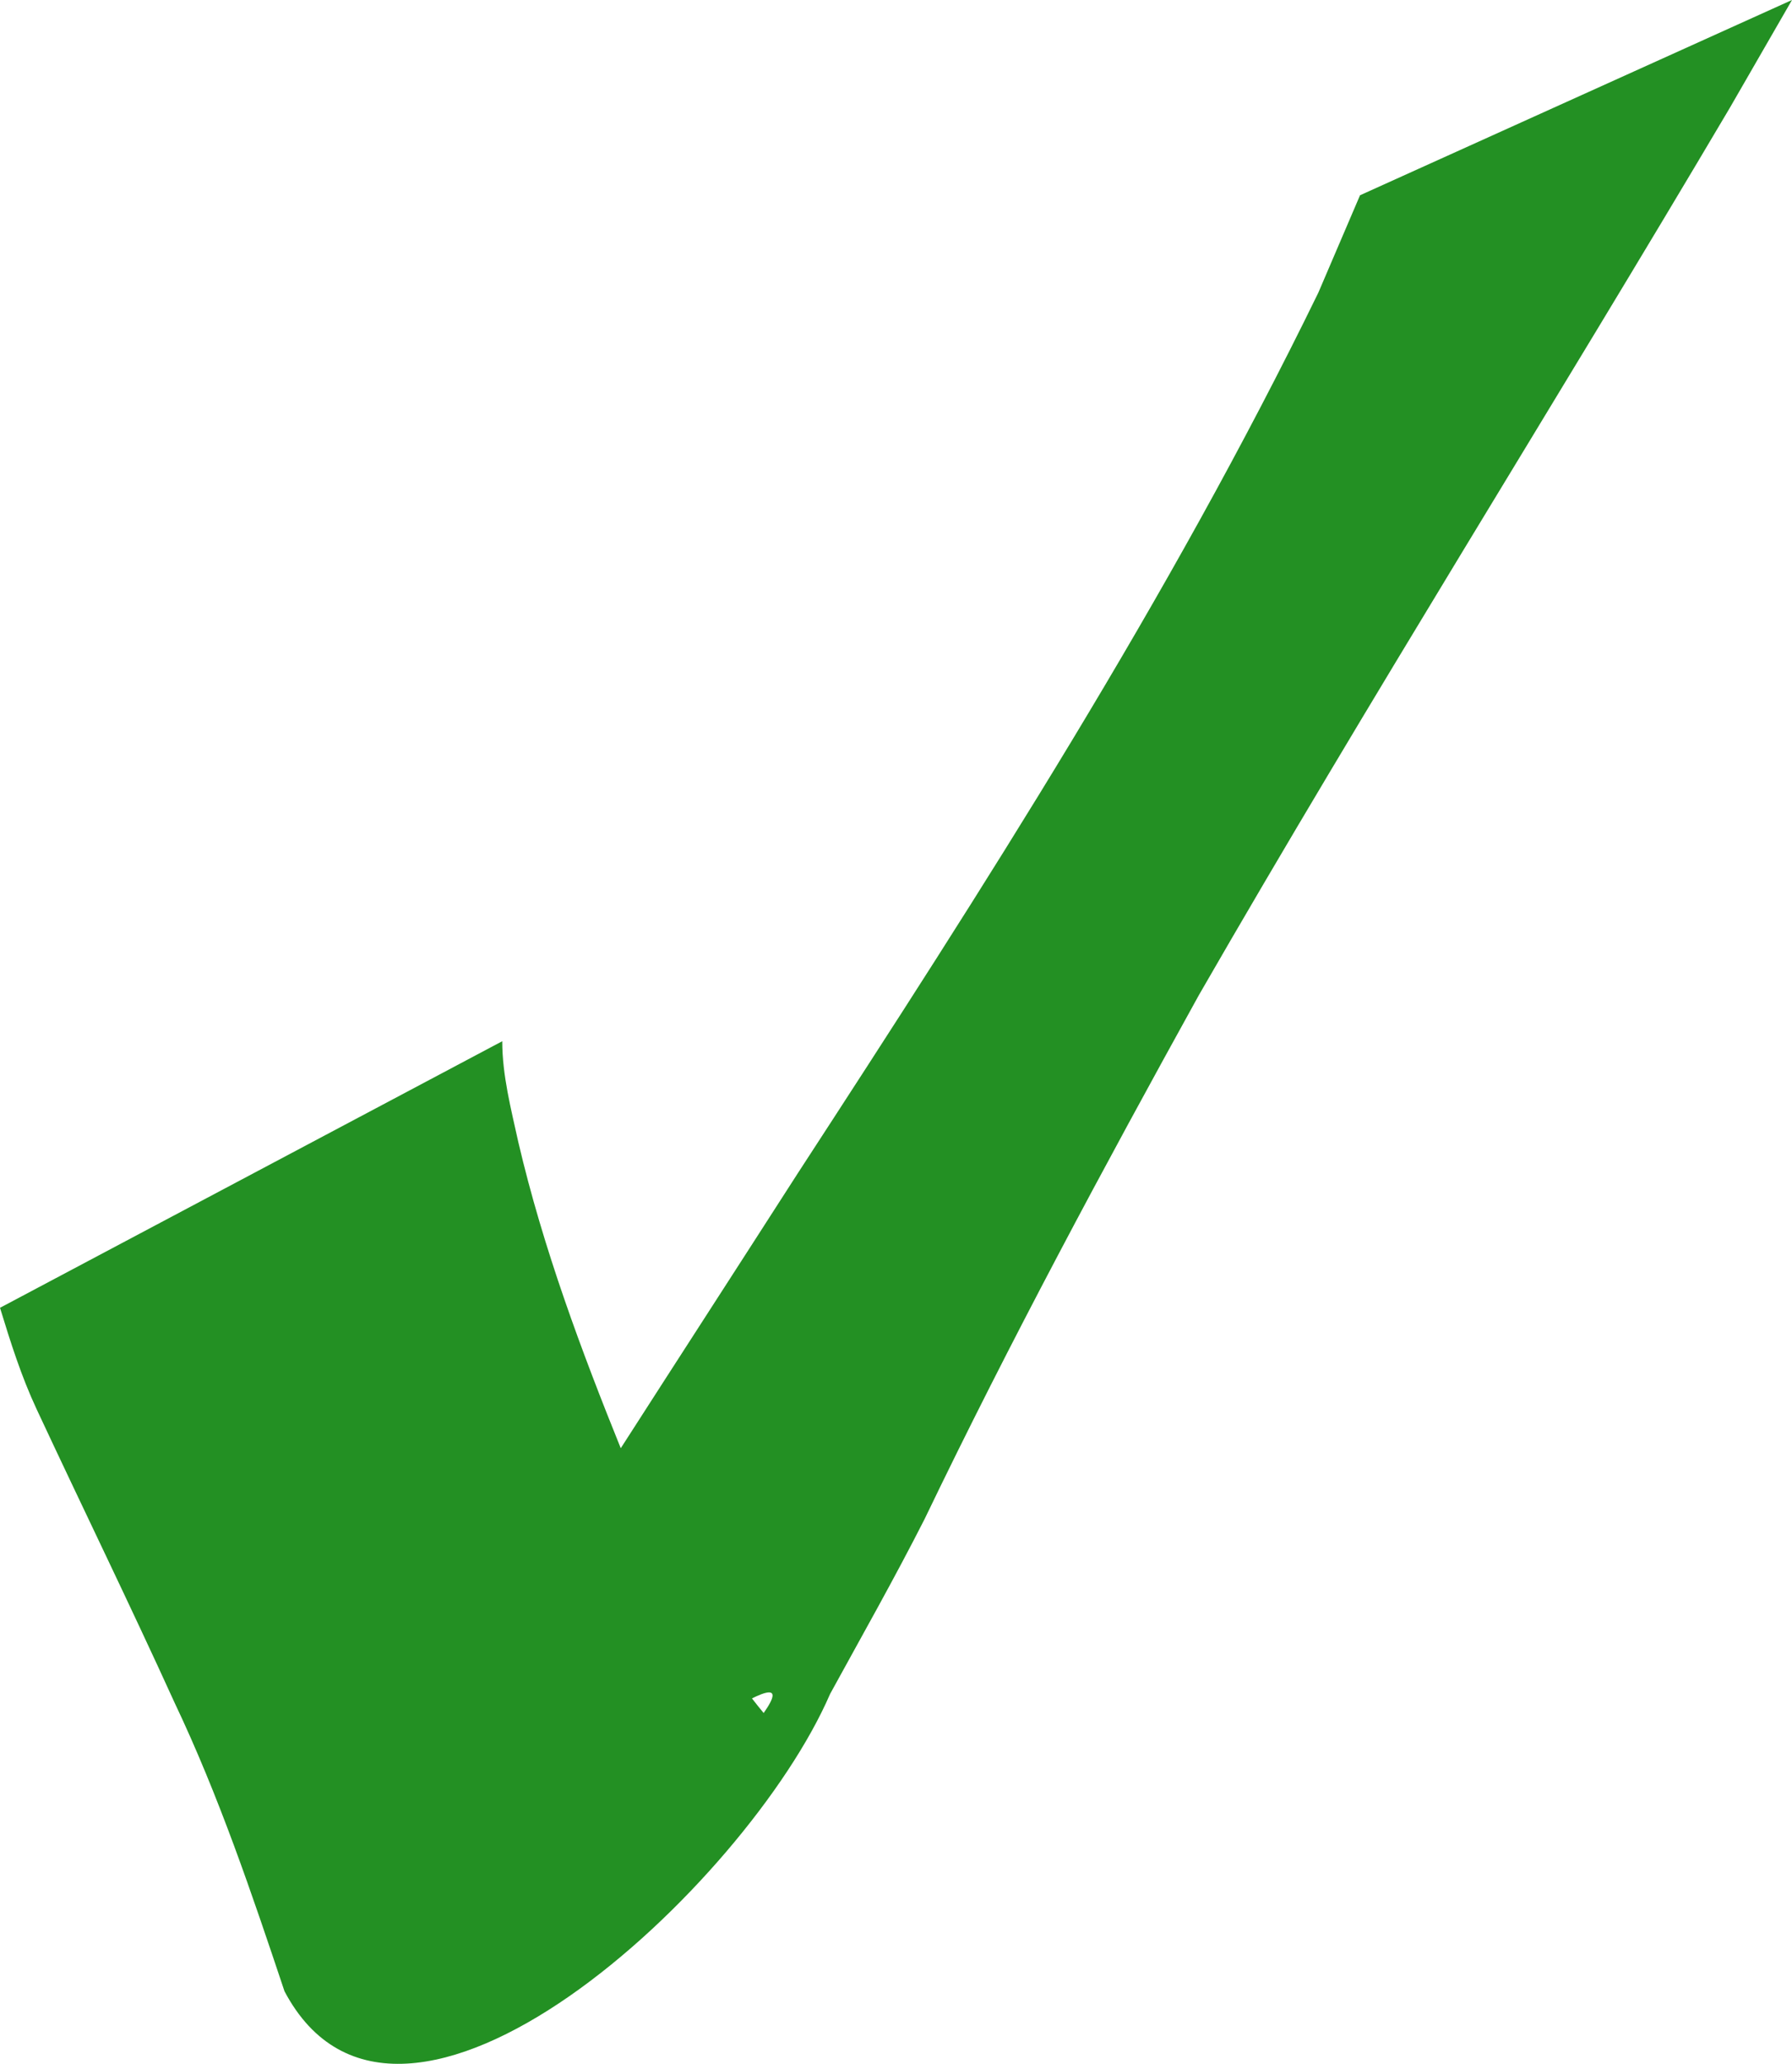
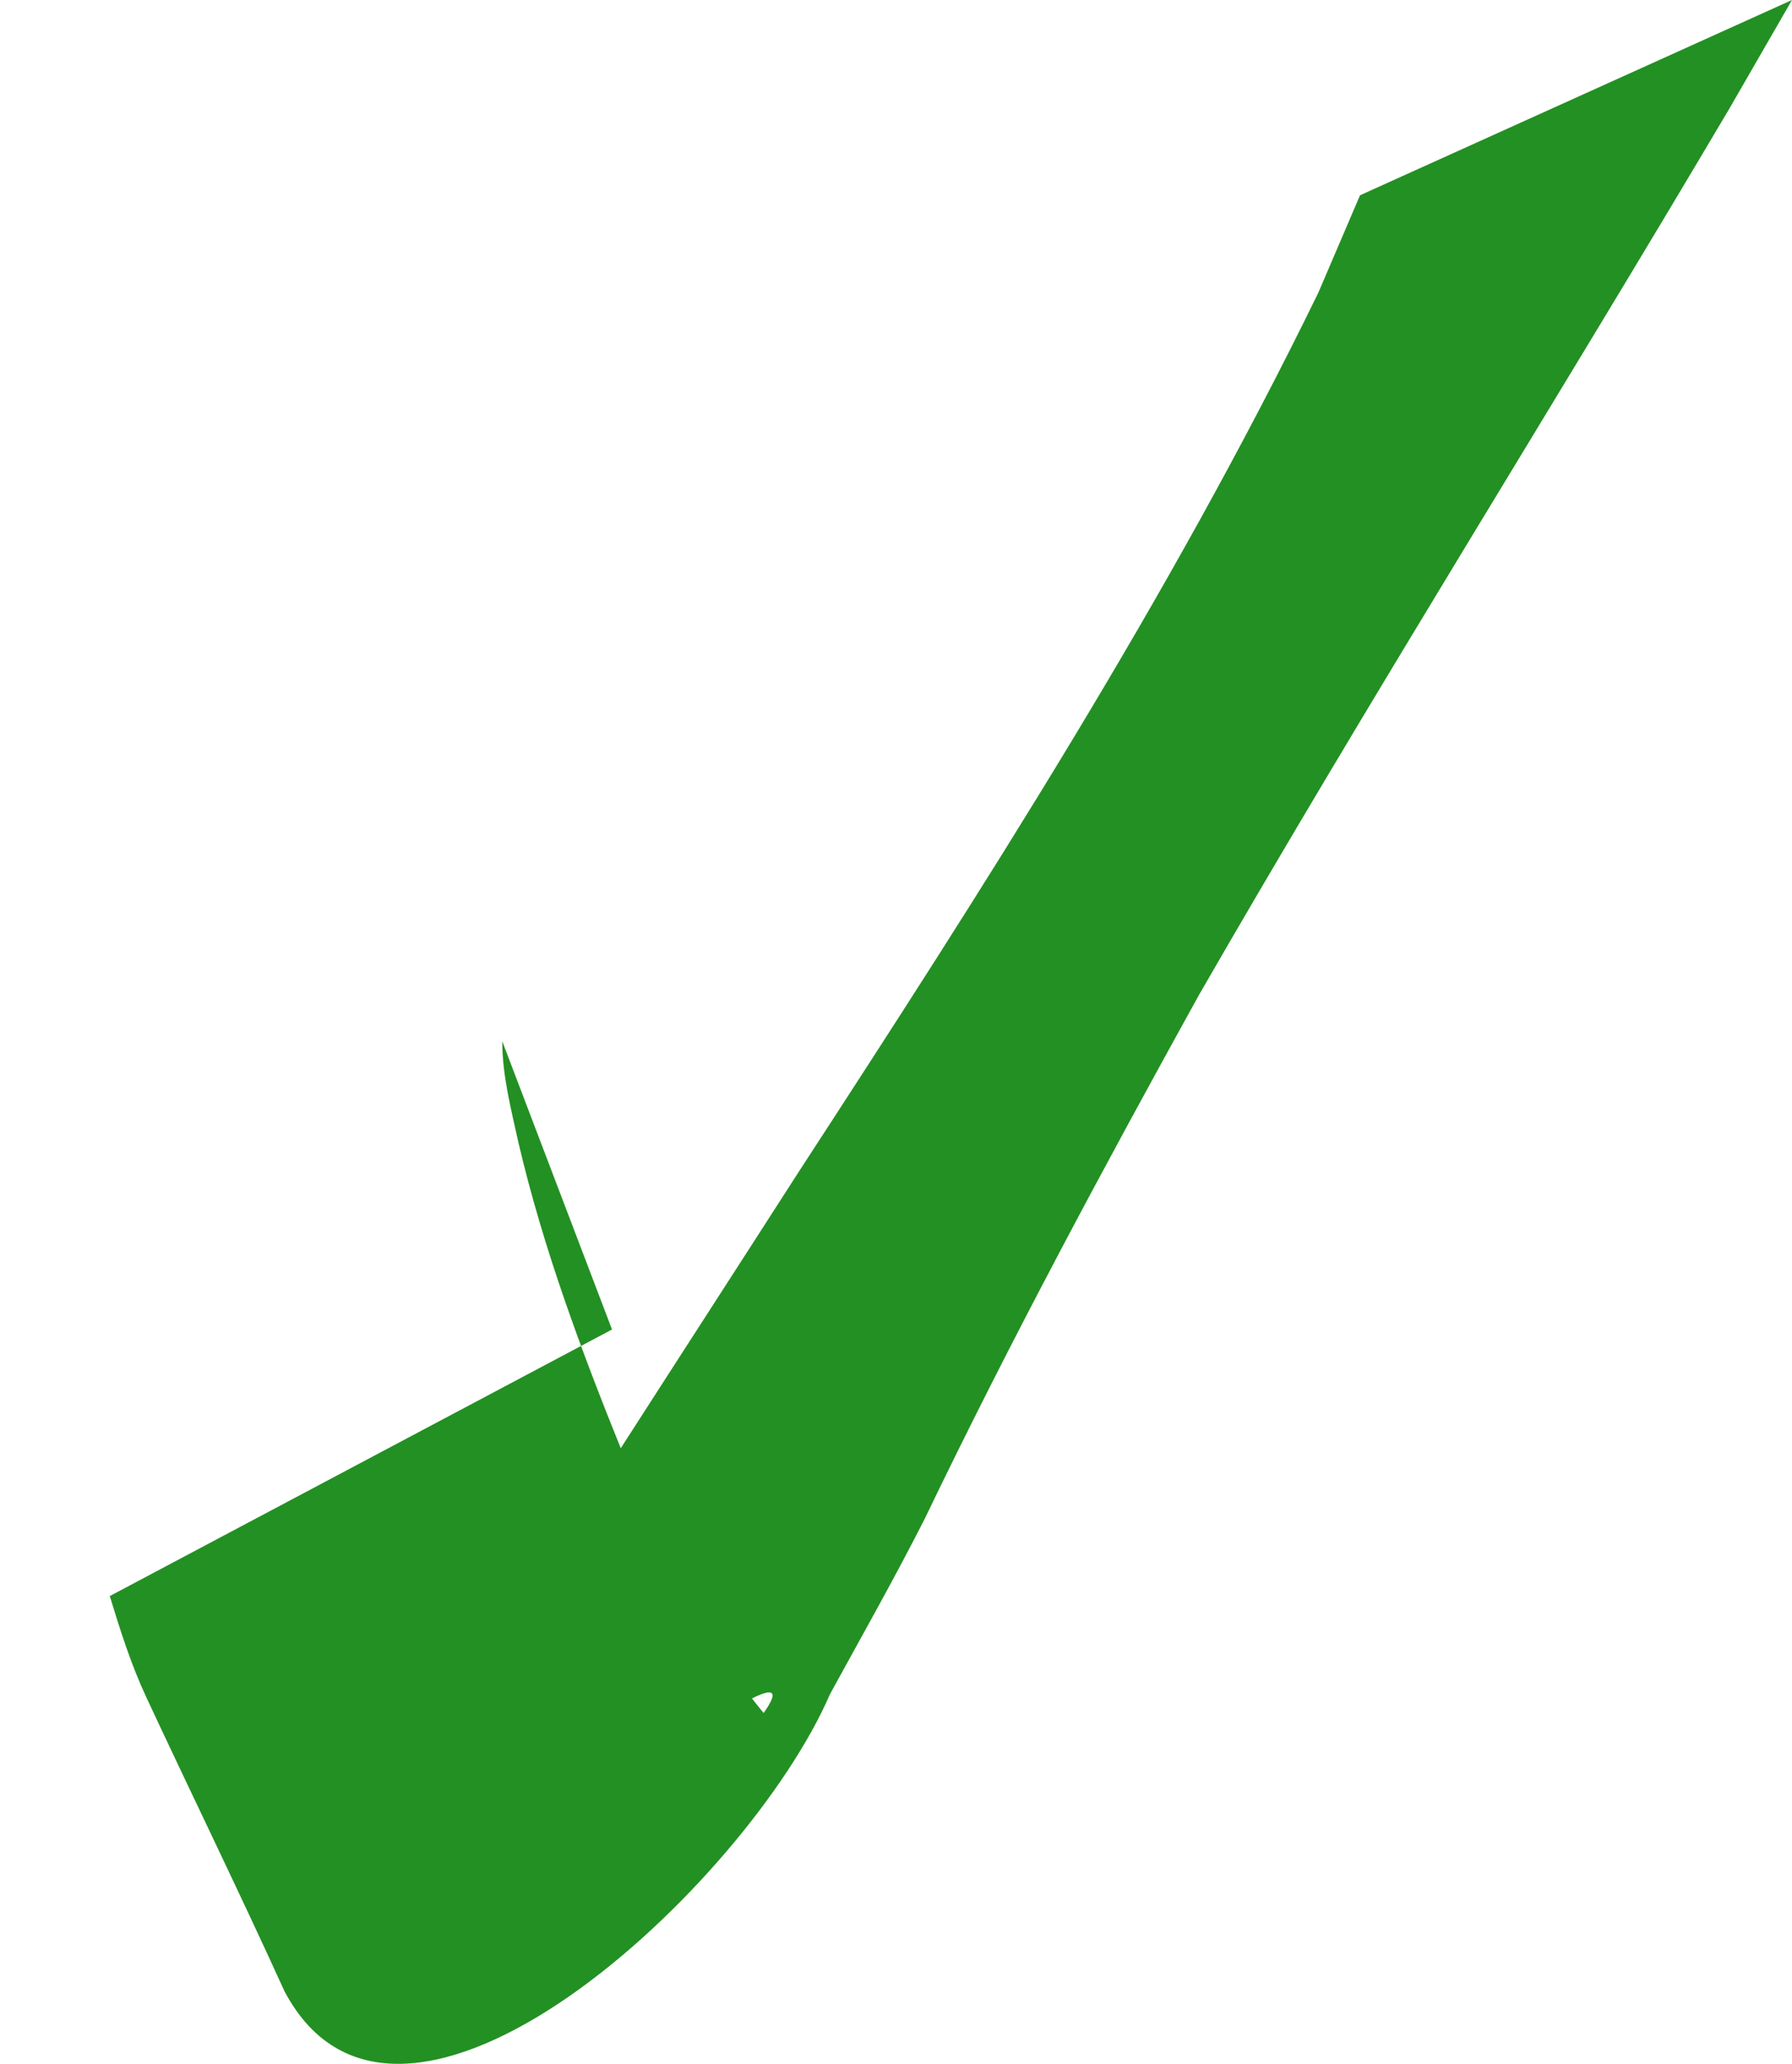
<svg xmlns="http://www.w3.org/2000/svg" width="588.669" height="677.627" version="1.0">
  <title>Green Check Mark</title>
  <g display="inline">
    <title>Layer 1</title>
    <g id="layer1">
-       <path d="m164.986,341.869c0.014,11.278 2.894,22.235 5.292,33.171c8.164,34.884 20.68,68.418 34.081,101.565c12.731,30.256 25.52,60.58 46.503,85.836c31.231,-44.402 -199.257,147.06 -144.559,68.279c11.93,-20.732 25.1,-40.683 37.881,-60.889c38.505,-62.078 78.465,-123.232 117.943,-184.693c61.129,-93.891 121.787,-188.239 170.948,-289.053c4.563,-10.657 9.127,-21.314 13.691,-31.971l141.903,-64.114c-6.823,11.827 -13.645,23.654 -20.468,35.481c-57.62,97.401 -117.91,193.204 -174.388,291.28c-31.315,56.624 -62.007,113.613 -90.06,171.941c-9.873,19.448 -20.595,38.359 -31.066,57.472c-27.236,62.987 -141.393,169.079 -179.227,97.632c-10.714,-32.025 -21.542,-64.092 -36.061,-94.648c-14.739,-32.38 -30.371,-64.337 -45.416,-96.575c-5.007,-10.729 -8.524,-21.88 -11.983,-33.189l164.986,-87.525z" fill="#007f00" opacity="0.86" id="path3161" />
+       <path d="m164.986,341.869c0.014,11.278 2.894,22.235 5.292,33.171c8.164,34.884 20.68,68.418 34.081,101.565c12.731,30.256 25.52,60.58 46.503,85.836c31.231,-44.402 -199.257,147.06 -144.559,68.279c11.93,-20.732 25.1,-40.683 37.881,-60.889c38.505,-62.078 78.465,-123.232 117.943,-184.693c61.129,-93.891 121.787,-188.239 170.948,-289.053c4.563,-10.657 9.127,-21.314 13.691,-31.971l141.903,-64.114c-6.823,11.827 -13.645,23.654 -20.468,35.481c-57.62,97.401 -117.91,193.204 -174.388,291.28c-31.315,56.624 -62.007,113.613 -90.06,171.941c-9.873,19.448 -20.595,38.359 -31.066,57.472c-27.236,62.987 -141.393,169.079 -179.227,97.632c-14.739,-32.38 -30.371,-64.337 -45.416,-96.575c-5.007,-10.729 -8.524,-21.88 -11.983,-33.189l164.986,-87.525z" fill="#007f00" opacity="0.86" id="path3161" />
    </g>
  </g>
</svg>